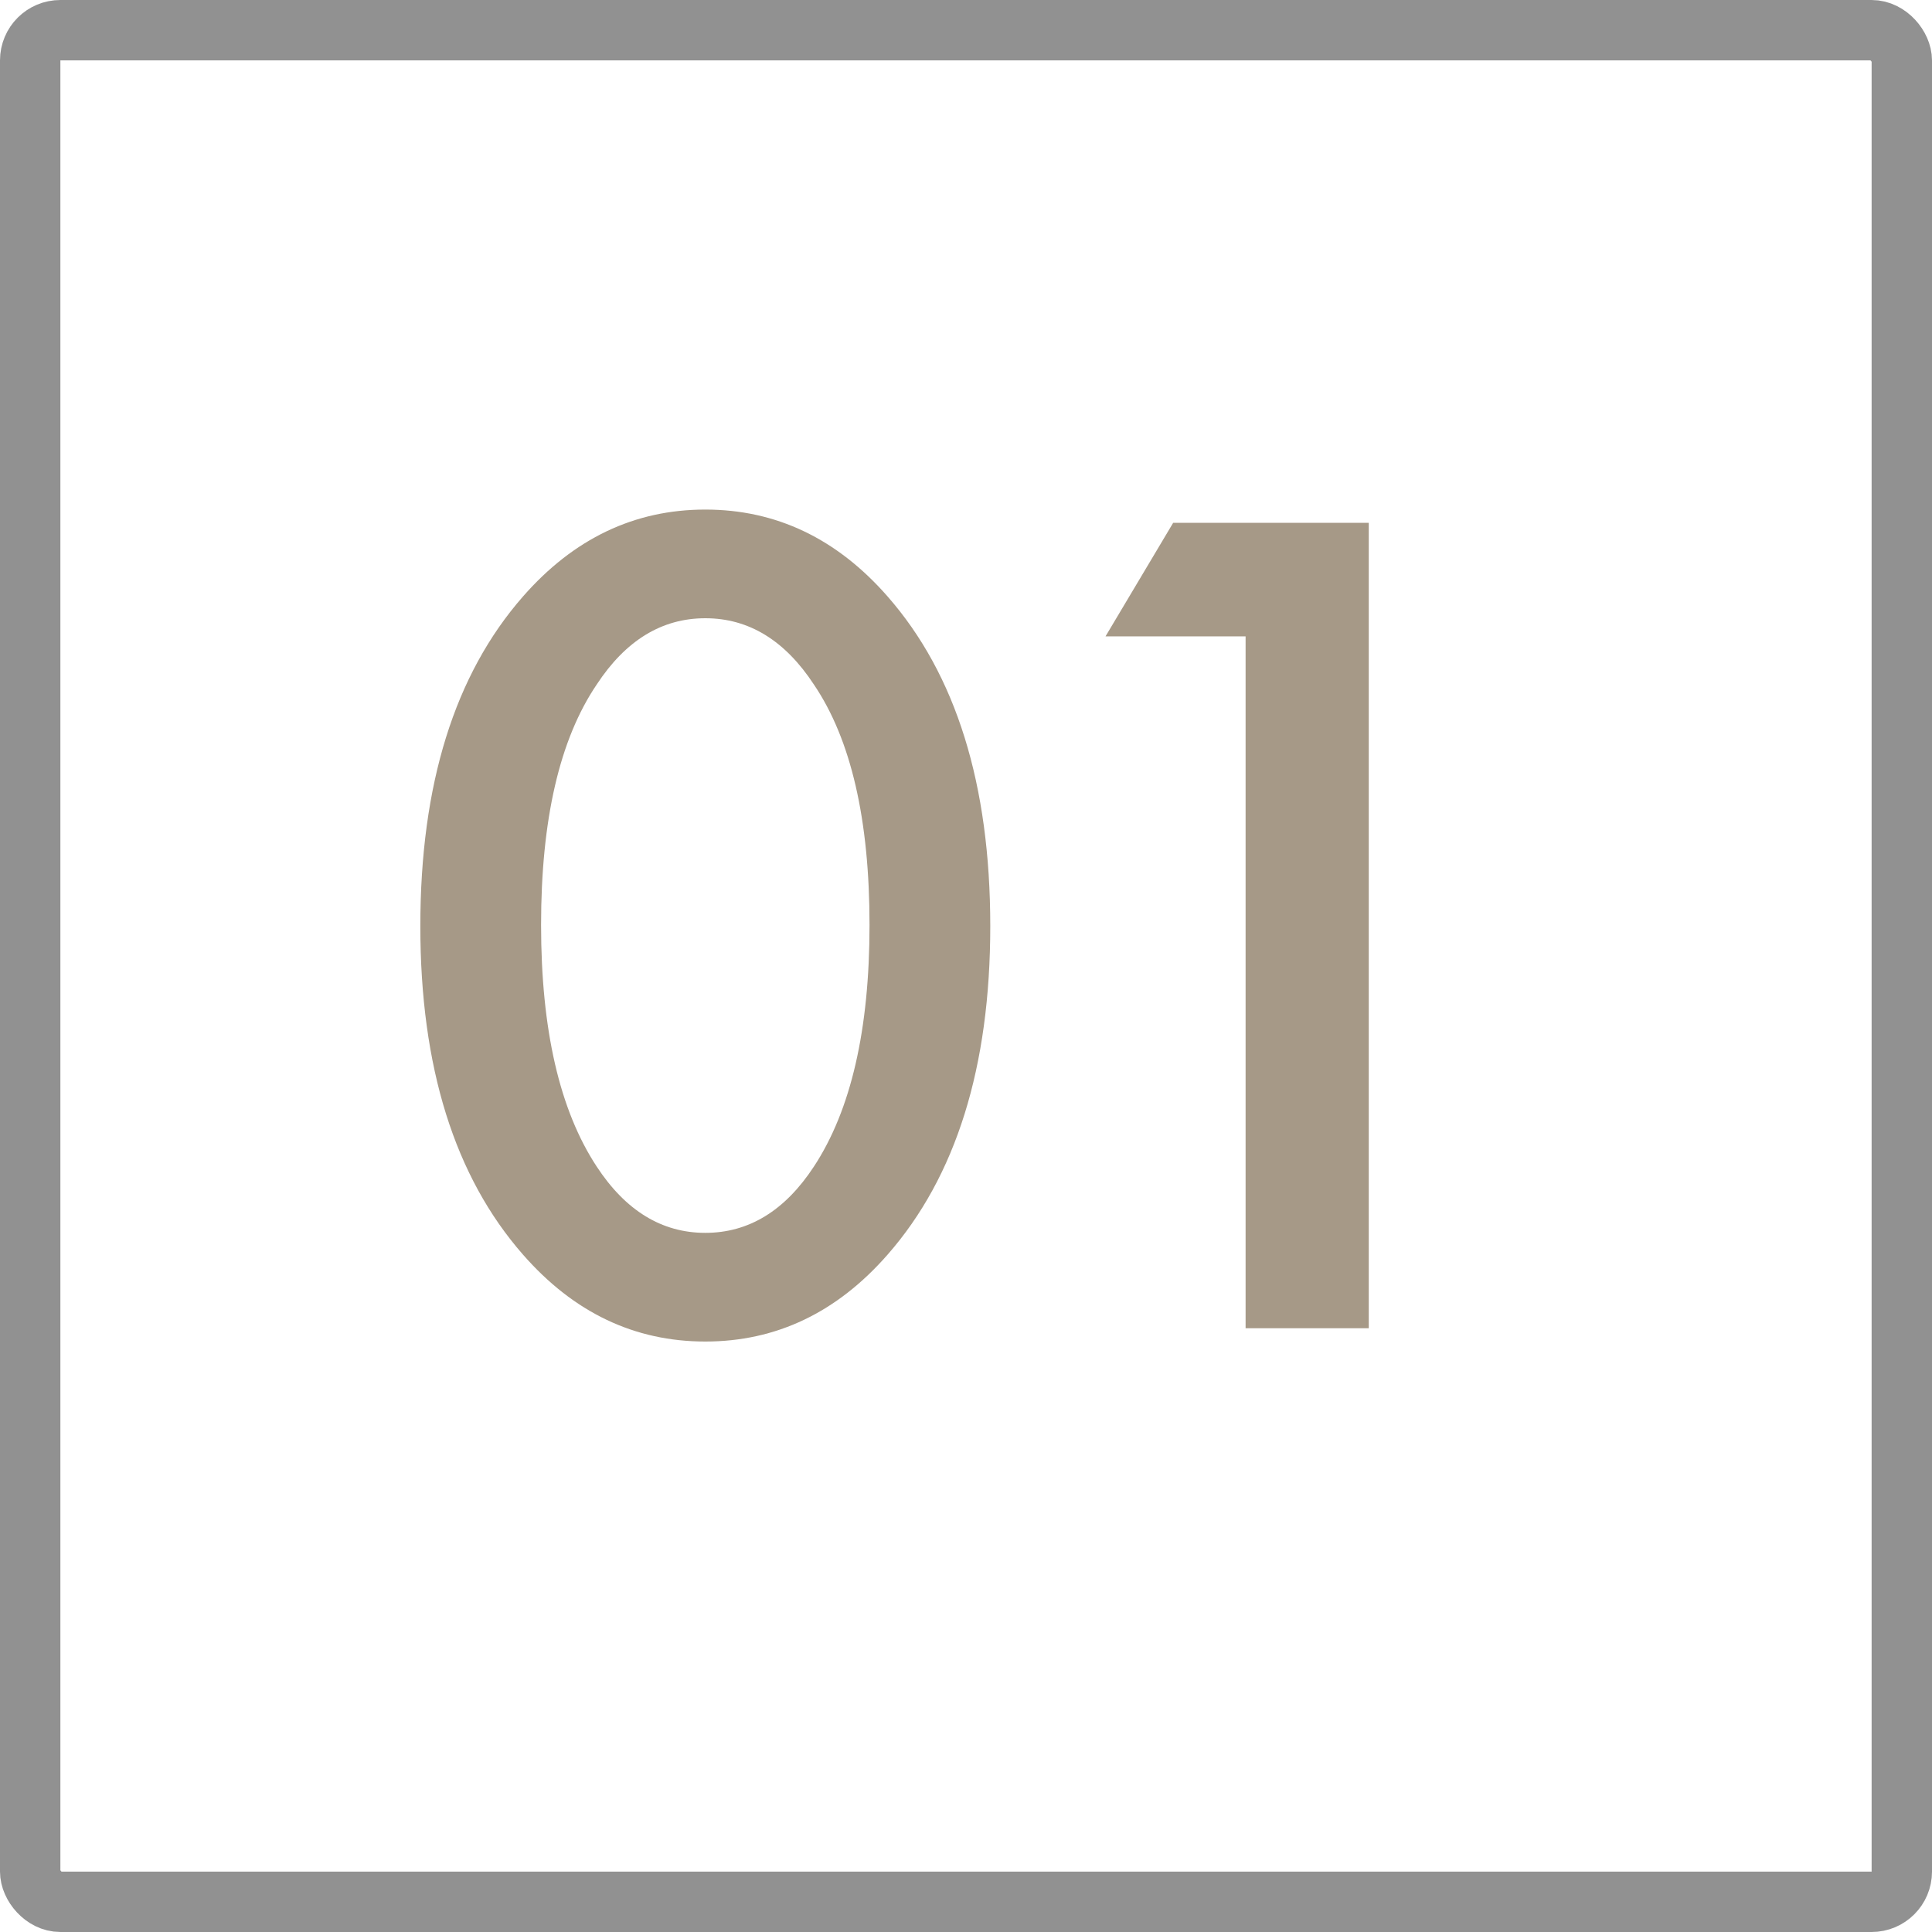
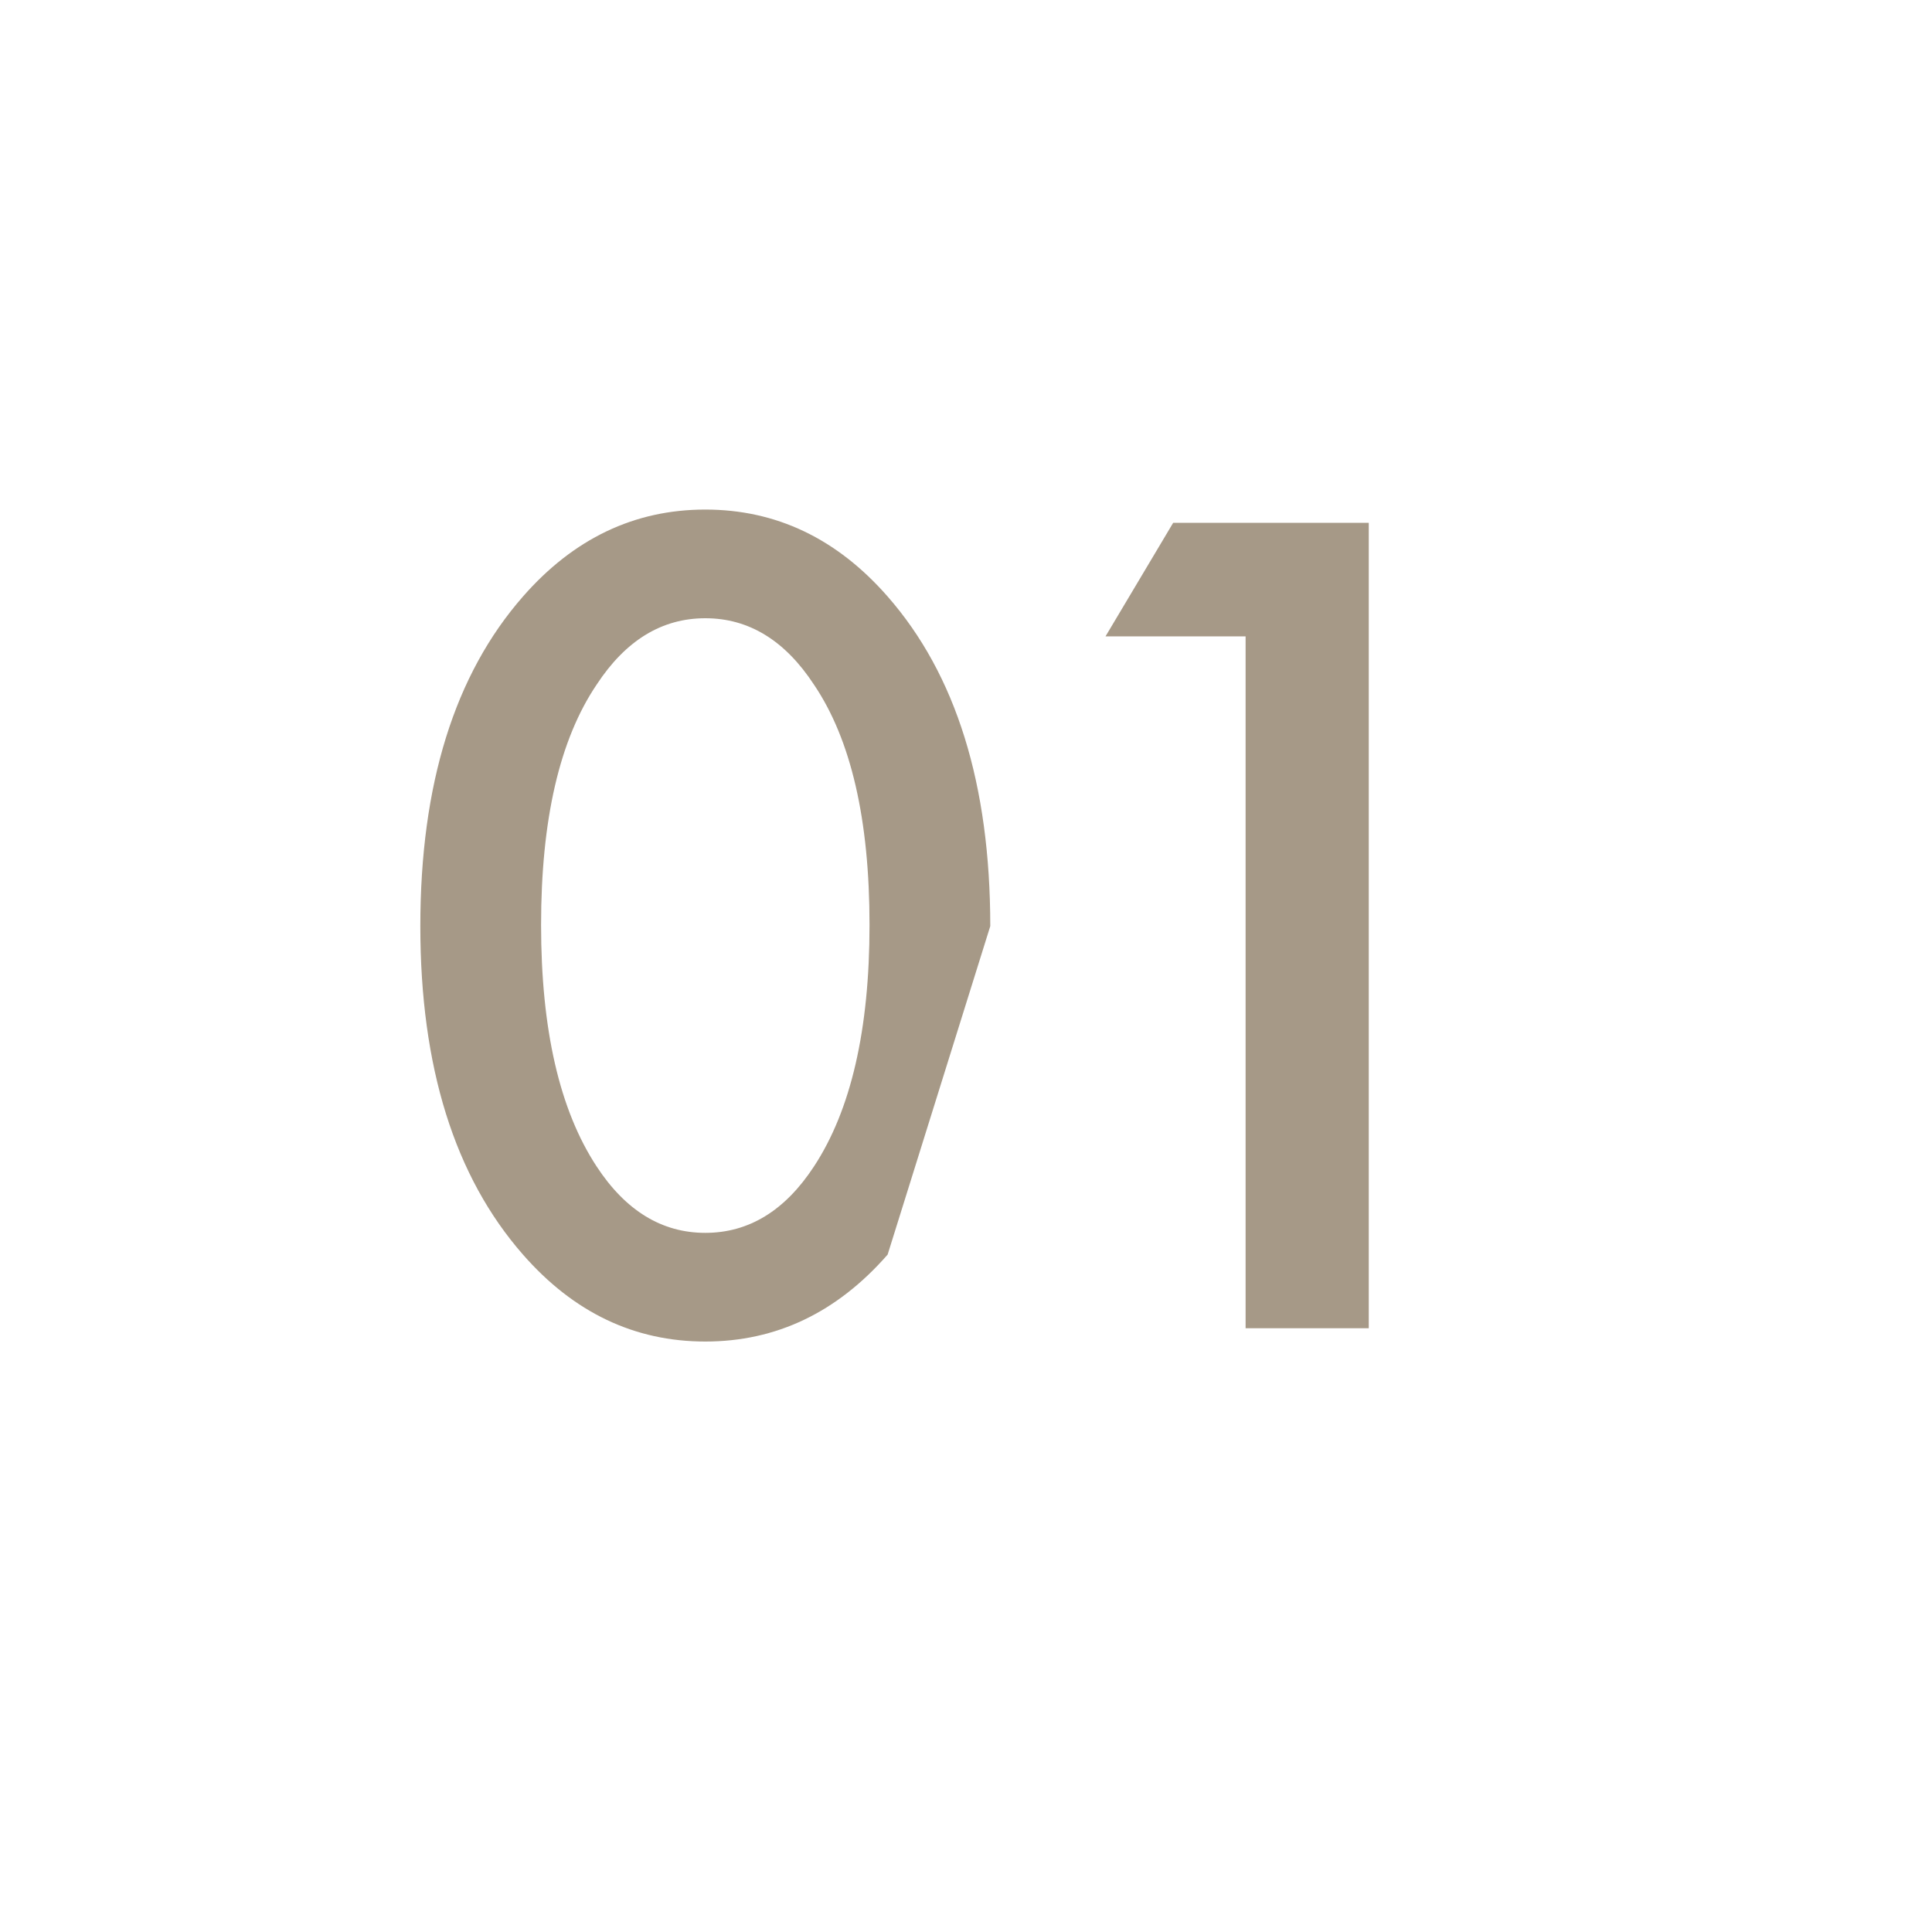
<svg xmlns="http://www.w3.org/2000/svg" width="32" height="32" viewBox="0 0 32 32" fill="none">
-   <path d="M14.702 20.78C13.862 21.74 12.855 22.22 11.682 22.22C10.509 22.22 9.502 21.74 8.662 20.78C7.529 19.487 6.962 17.673 6.962 15.34C6.962 12.993 7.529 11.173 8.662 9.88C9.502 8.92 10.509 8.44 11.682 8.44C12.855 8.44 13.862 8.92 14.702 9.88C15.835 11.173 16.402 12.993 16.402 15.34C16.402 17.673 15.835 19.487 14.702 20.78ZM13.482 11.34C13.002 10.607 12.402 10.24 11.682 10.24C10.962 10.24 10.362 10.607 9.882 11.34C9.269 12.247 8.962 13.573 8.962 15.32C8.962 17.053 9.269 18.387 9.882 19.32C10.362 20.053 10.962 20.42 11.682 20.42C12.402 20.42 13.002 20.053 13.482 19.32C14.095 18.387 14.402 17.053 14.402 15.32C14.402 13.573 14.095 12.247 13.482 11.34ZM20.631 22V10.54H18.311L19.431 8.66H22.671V22H20.631Z" fill="#A69987" />
-   <rect x="0.5" y="0.5" width="31" height="31" rx="0.5" stroke="#919191" />
+   <path d="M14.702 20.78C13.862 21.74 12.855 22.22 11.682 22.22C10.509 22.22 9.502 21.74 8.662 20.78C7.529 19.487 6.962 17.673 6.962 15.34C6.962 12.993 7.529 11.173 8.662 9.88C9.502 8.92 10.509 8.44 11.682 8.44C12.855 8.44 13.862 8.92 14.702 9.88C15.835 11.173 16.402 12.993 16.402 15.34ZM13.482 11.34C13.002 10.607 12.402 10.24 11.682 10.24C10.962 10.24 10.362 10.607 9.882 11.34C9.269 12.247 8.962 13.573 8.962 15.32C8.962 17.053 9.269 18.387 9.882 19.32C10.362 20.053 10.962 20.42 11.682 20.42C12.402 20.42 13.002 20.053 13.482 19.32C14.095 18.387 14.402 17.053 14.402 15.32C14.402 13.573 14.095 12.247 13.482 11.34ZM20.631 22V10.54H18.311L19.431 8.66H22.671V22H20.631Z" fill="#A69987" />
</svg>